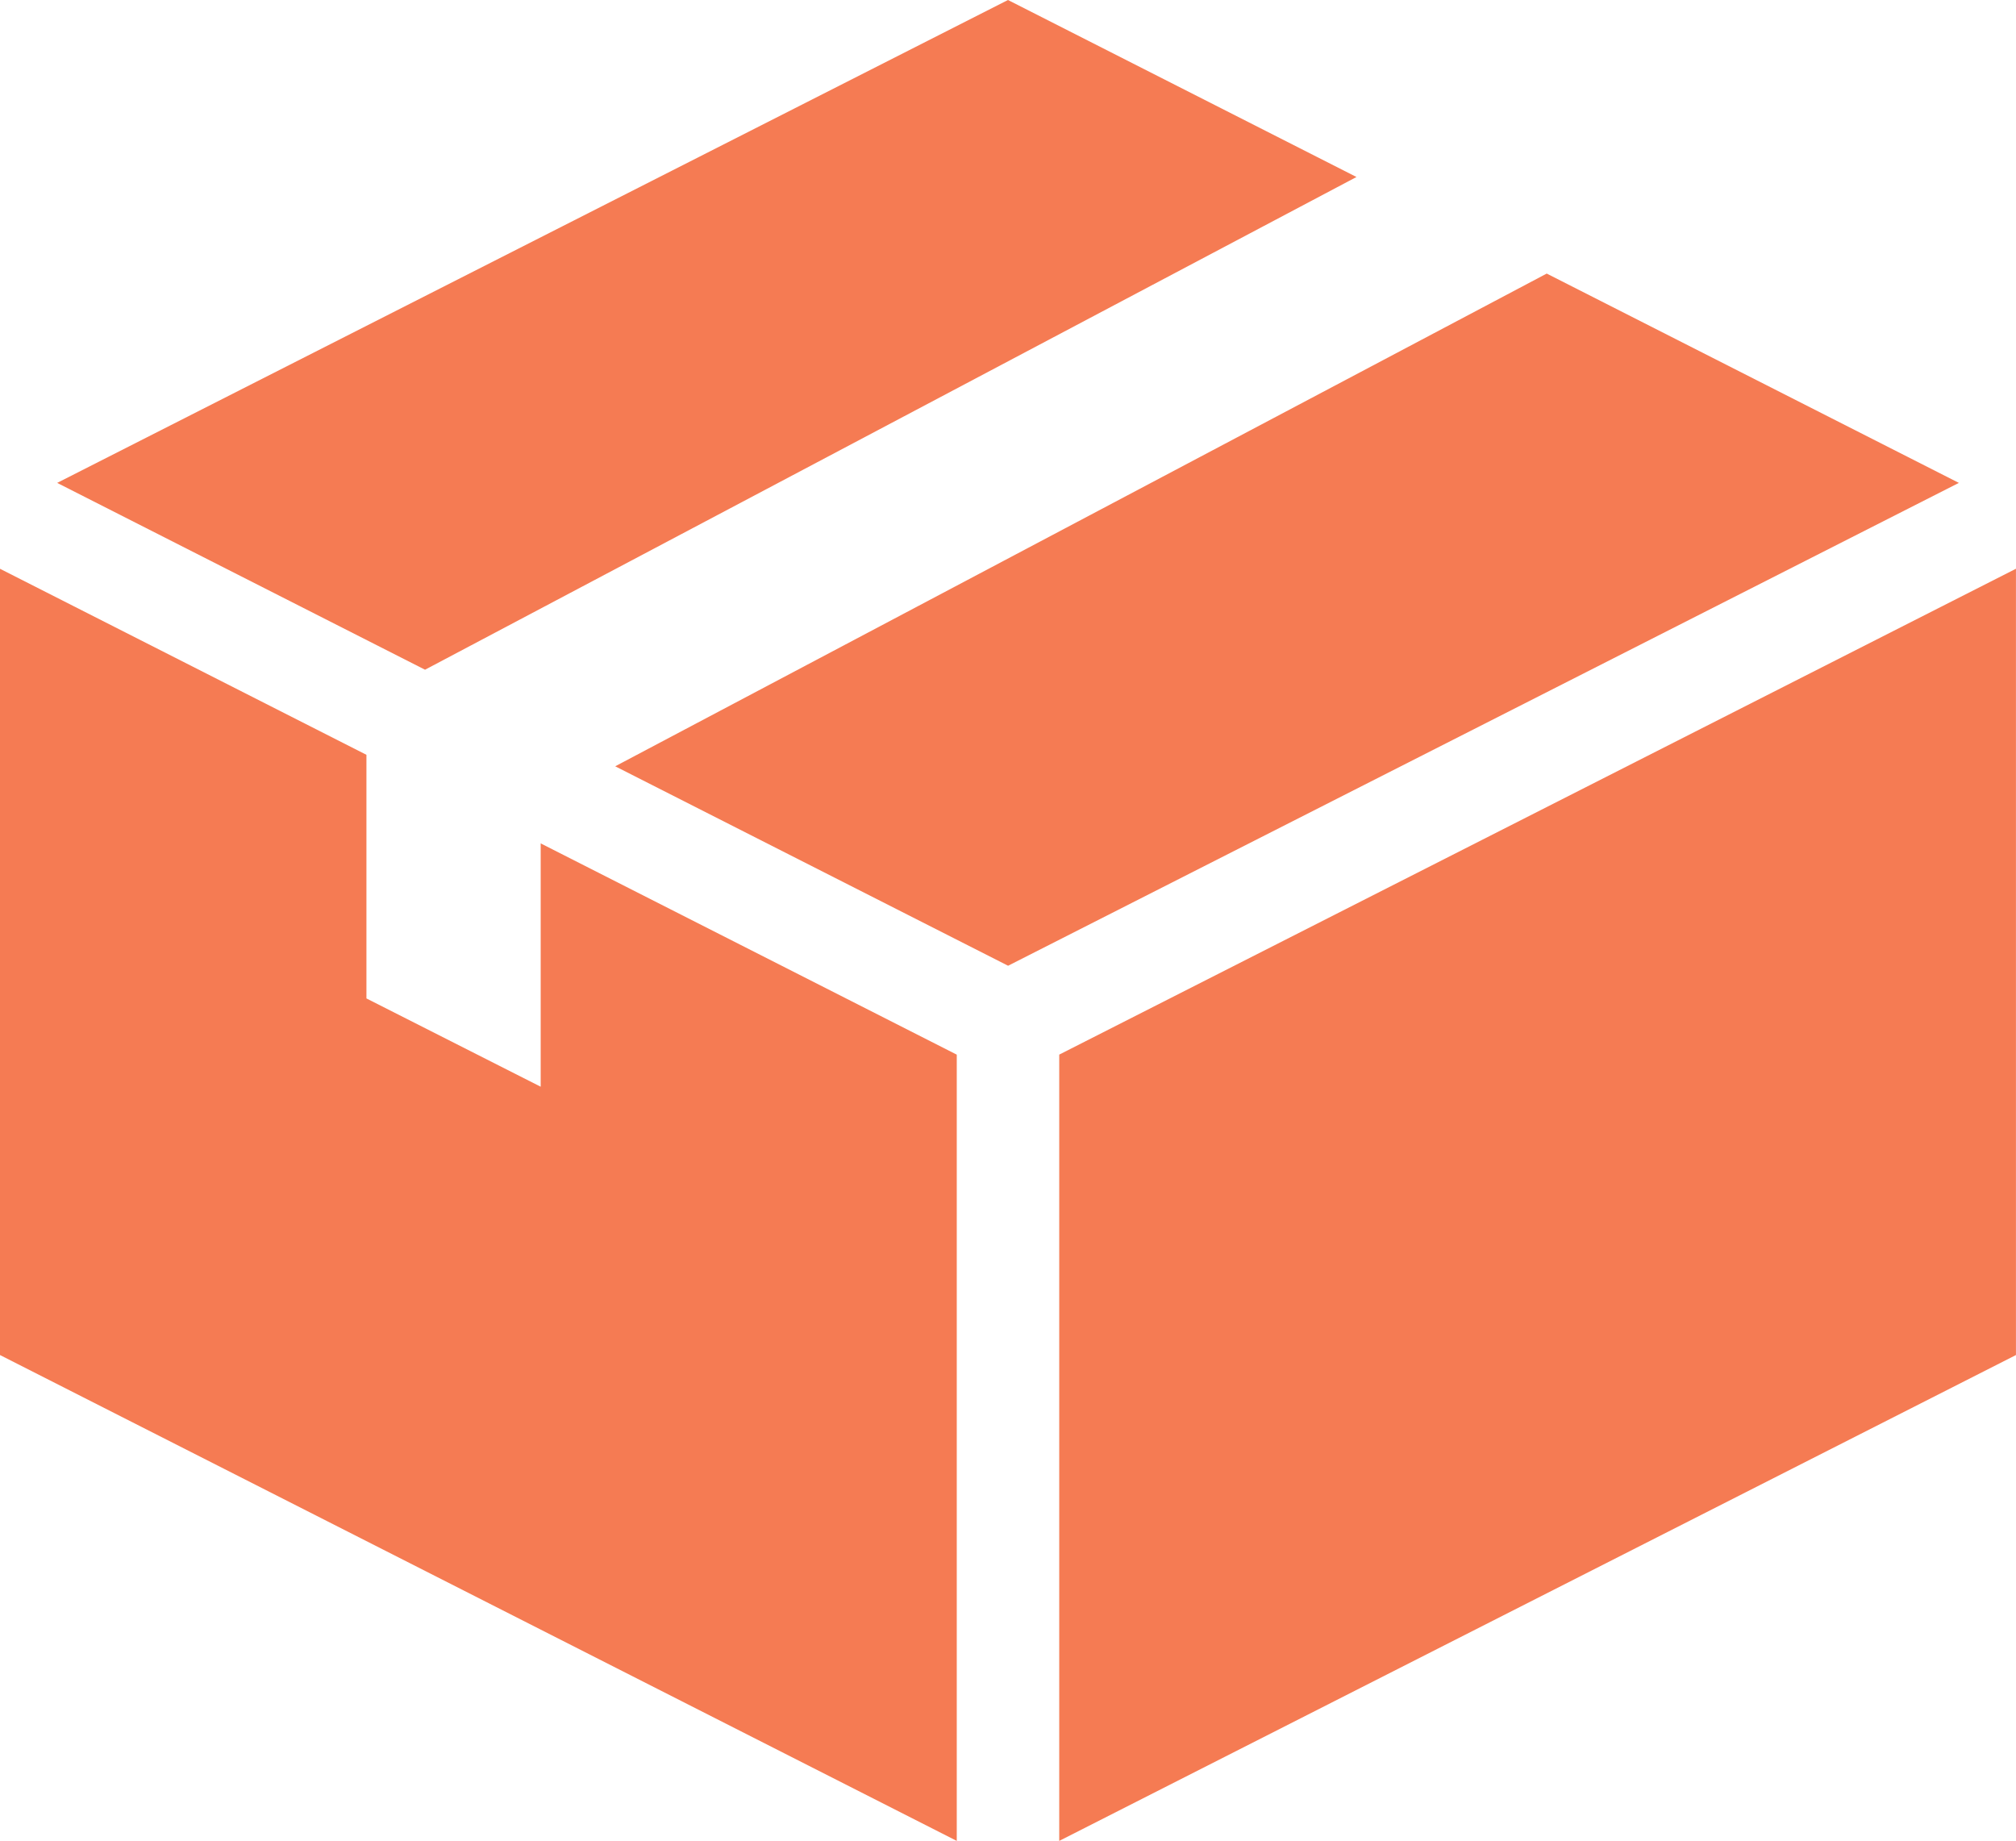
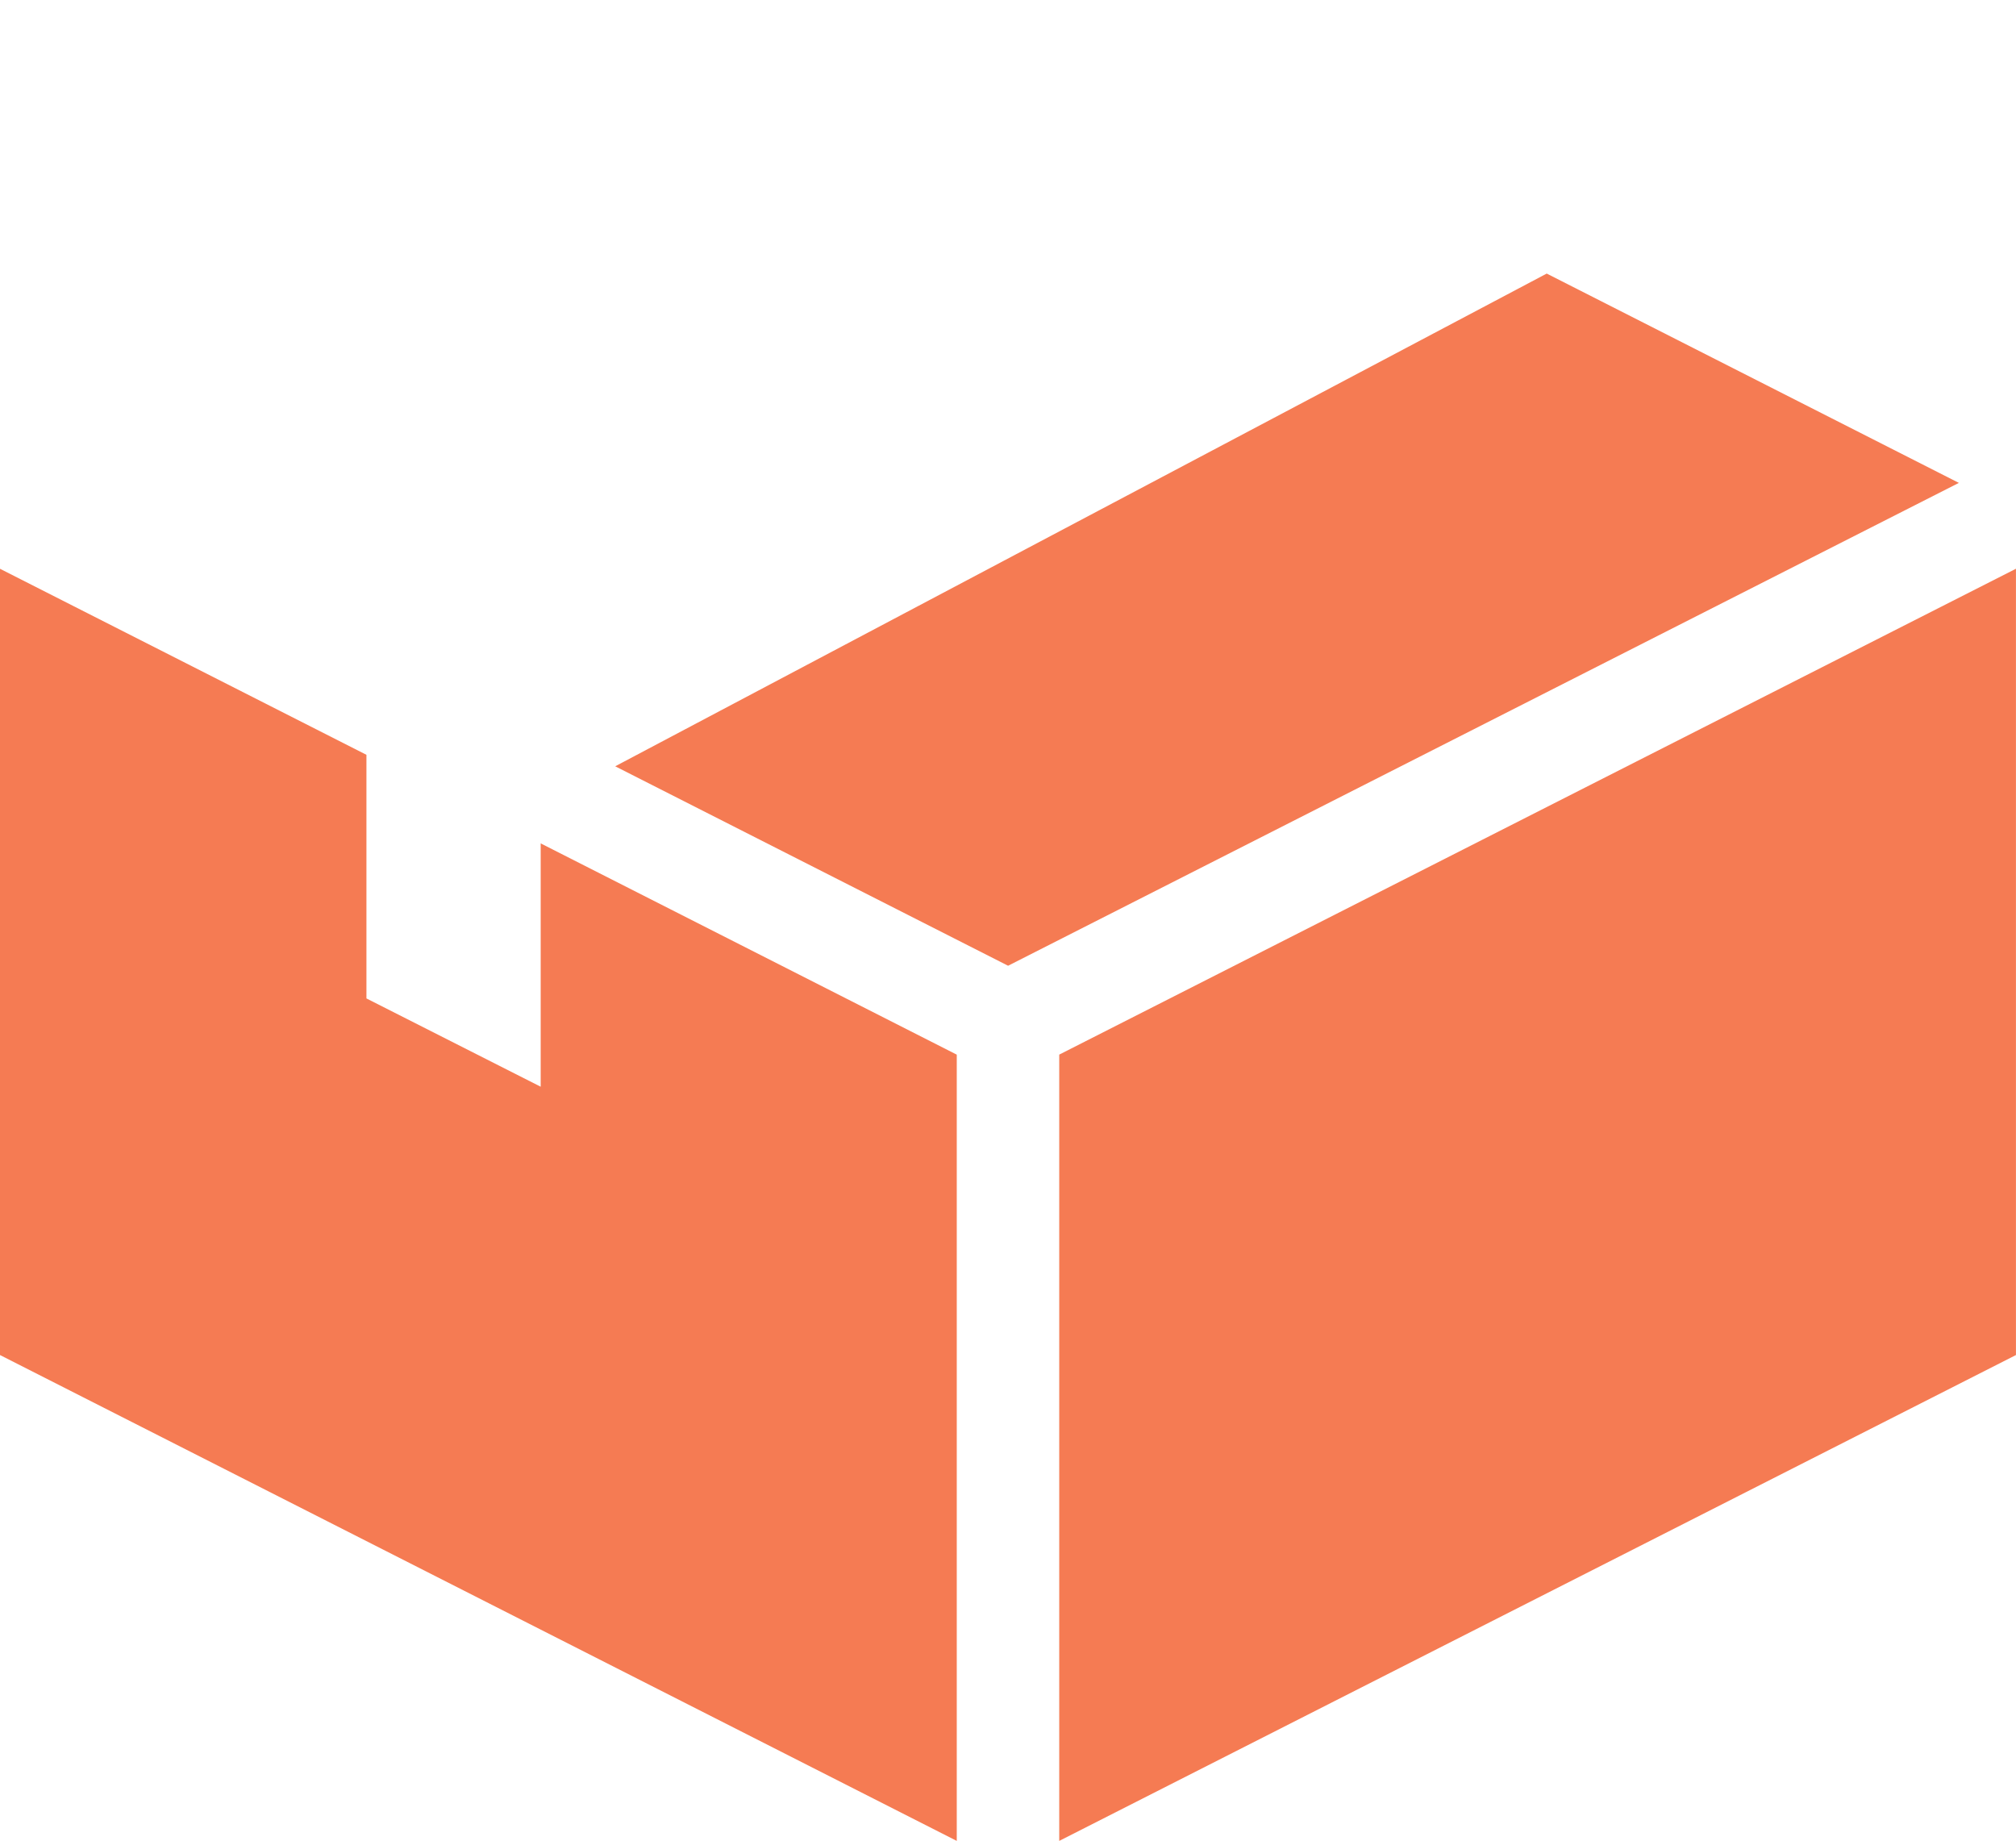
<svg xmlns="http://www.w3.org/2000/svg" width="54.945" height="50.173" viewBox="0 0 54.945 50.173">
  <g id="グループ_1523" data-name="グループ 1523" transform="translate(-1060.528 -5128.183)">
-     <path id="パス_114019" data-name="パス 114019" d="M31.494,0,5.58,13.161l10.026,5.092L40.992,4.824Z" transform="translate(1056.506 5128.183)" fill="#f57b53" />
    <path id="パス_114020" data-name="パス 114020" d="M0,76.919,26.076,90.161V68.732L14.736,62.974v6.632L9.987,67.2V60.56L0,55.49Z" transform="translate(1060.528 5088.195)" fill="#f57b53" />
    <path id="パス_114021" data-name="パス 114021" d="M85.408,26.69,60.02,40.119l10.708,5.436L96.641,32.395Z" transform="translate(1017.275 5108.949)" fill="#f57b53" />
    <path id="パス_114022" data-name="パス 114022" d="M103.34,68.732v21.43L129.415,76.92V55.49Z" transform="translate(986.057 5088.194)" fill="#f57b53" />
  </g>
</svg>